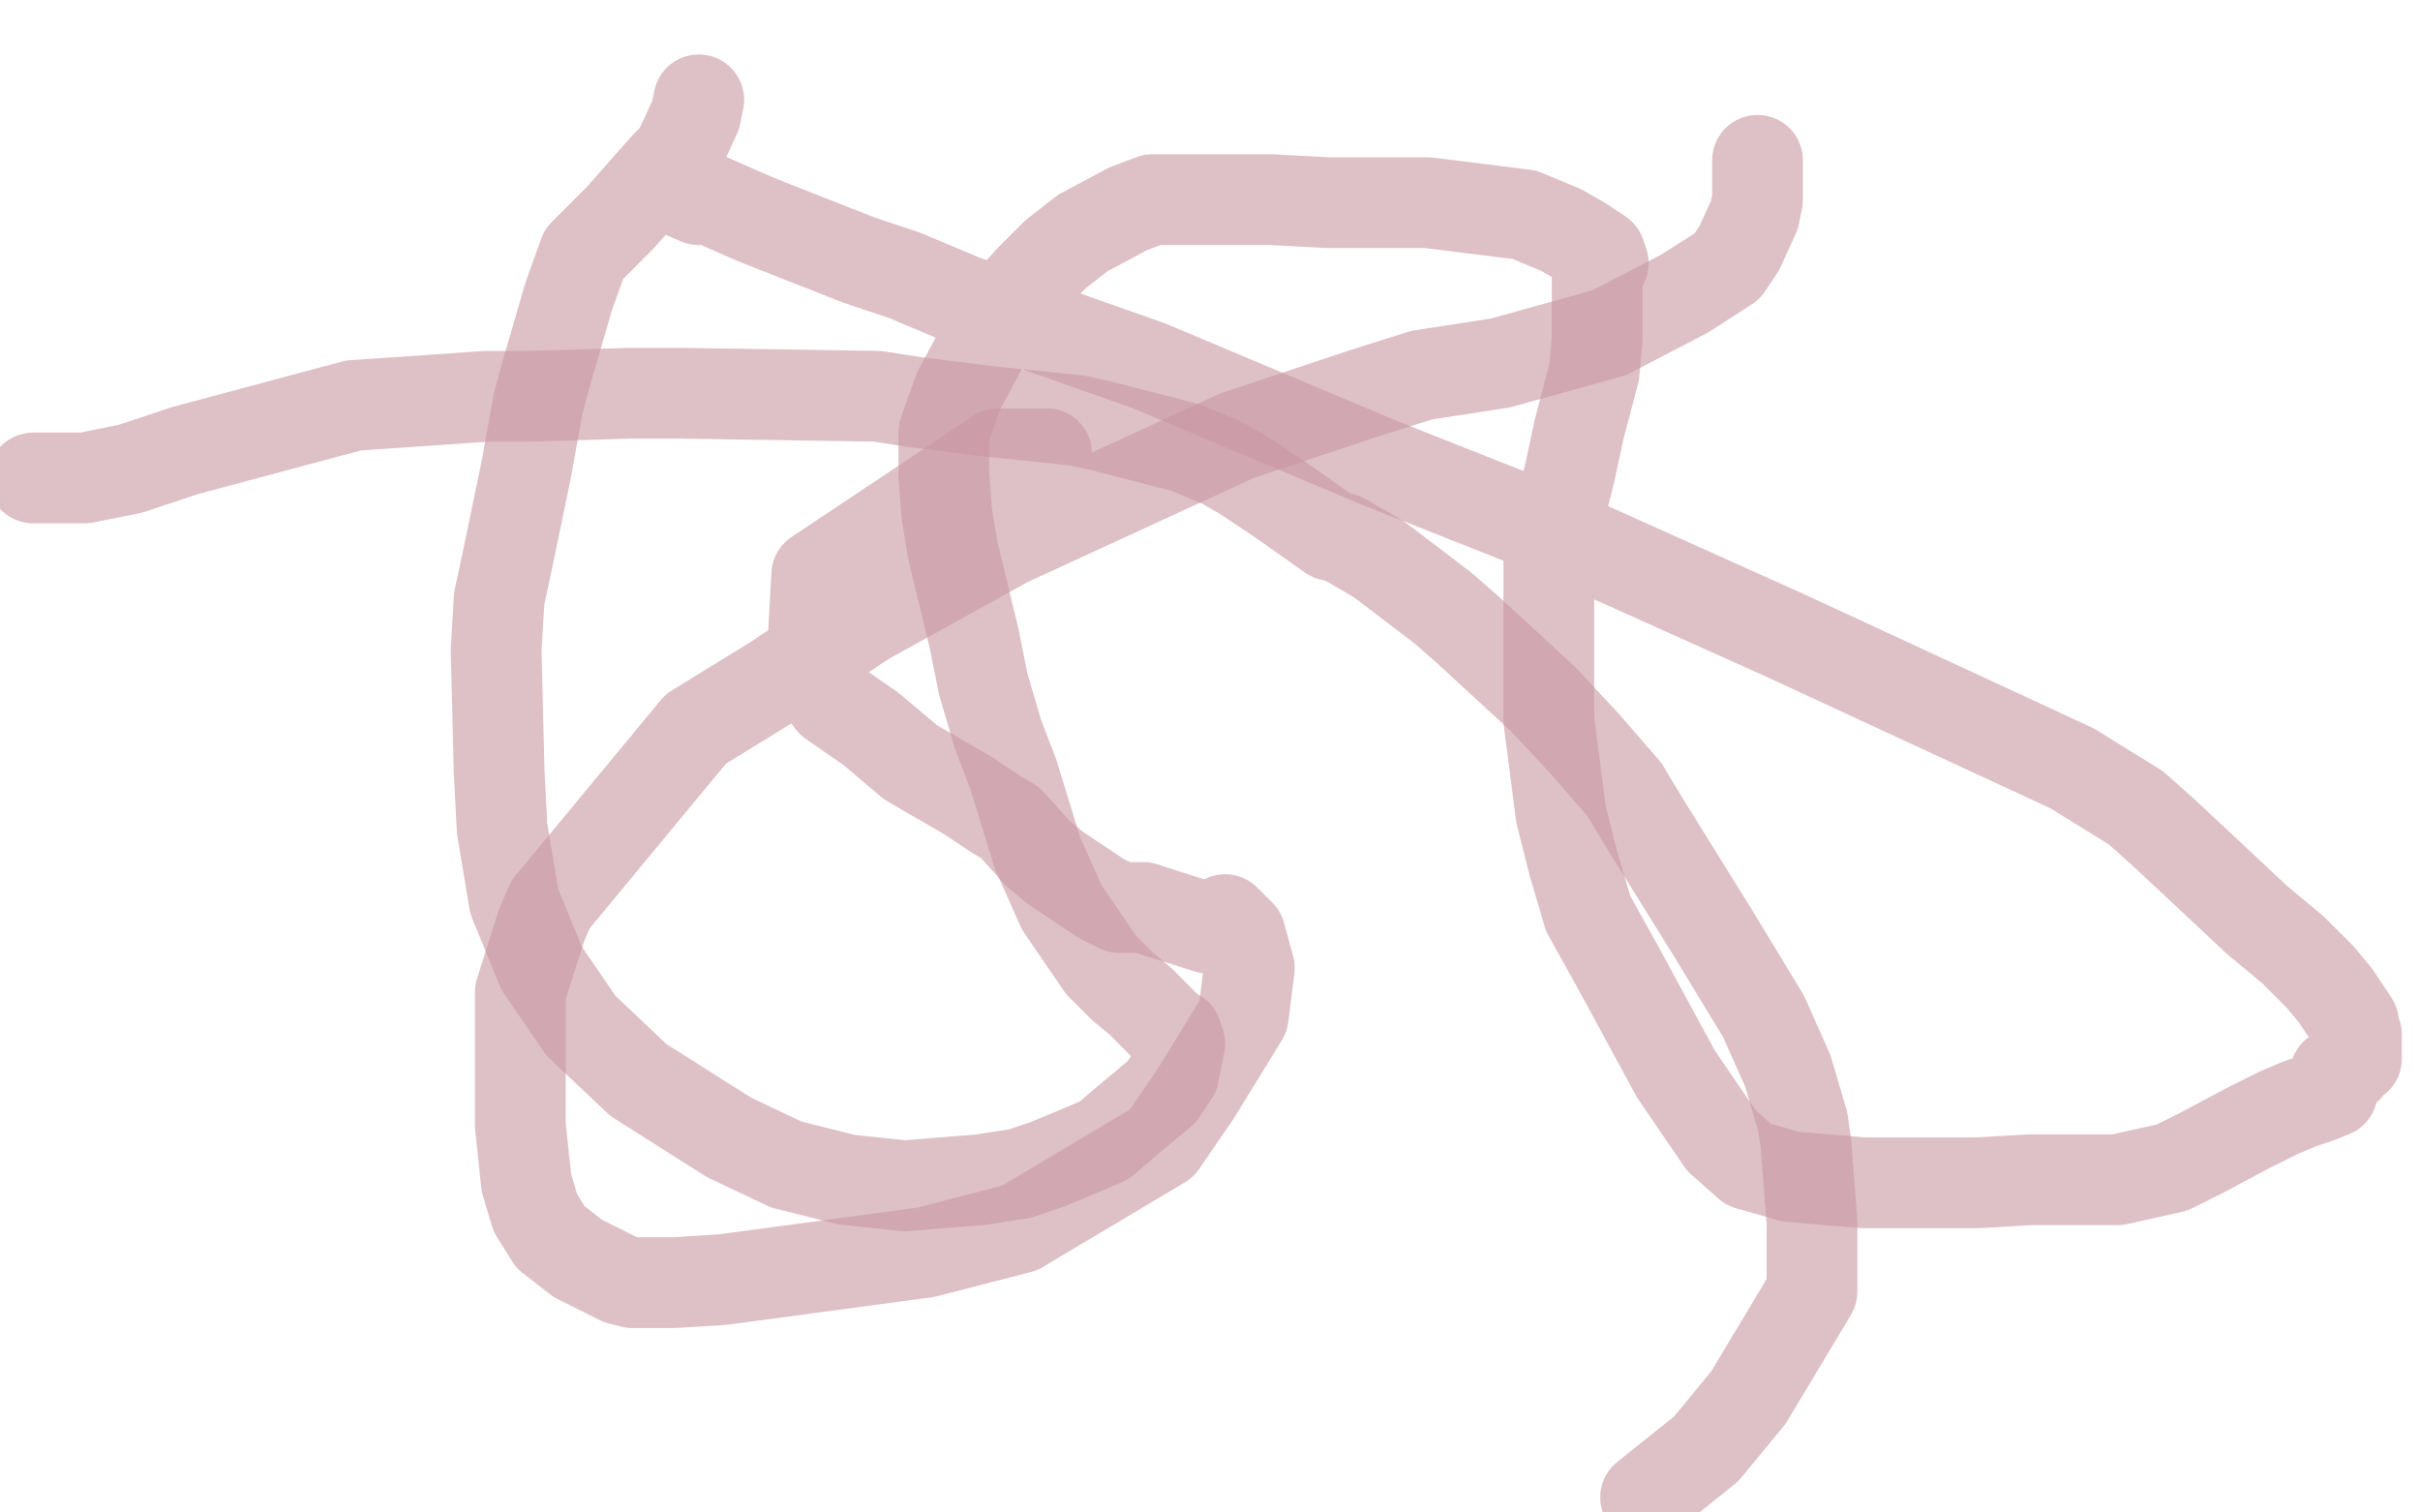
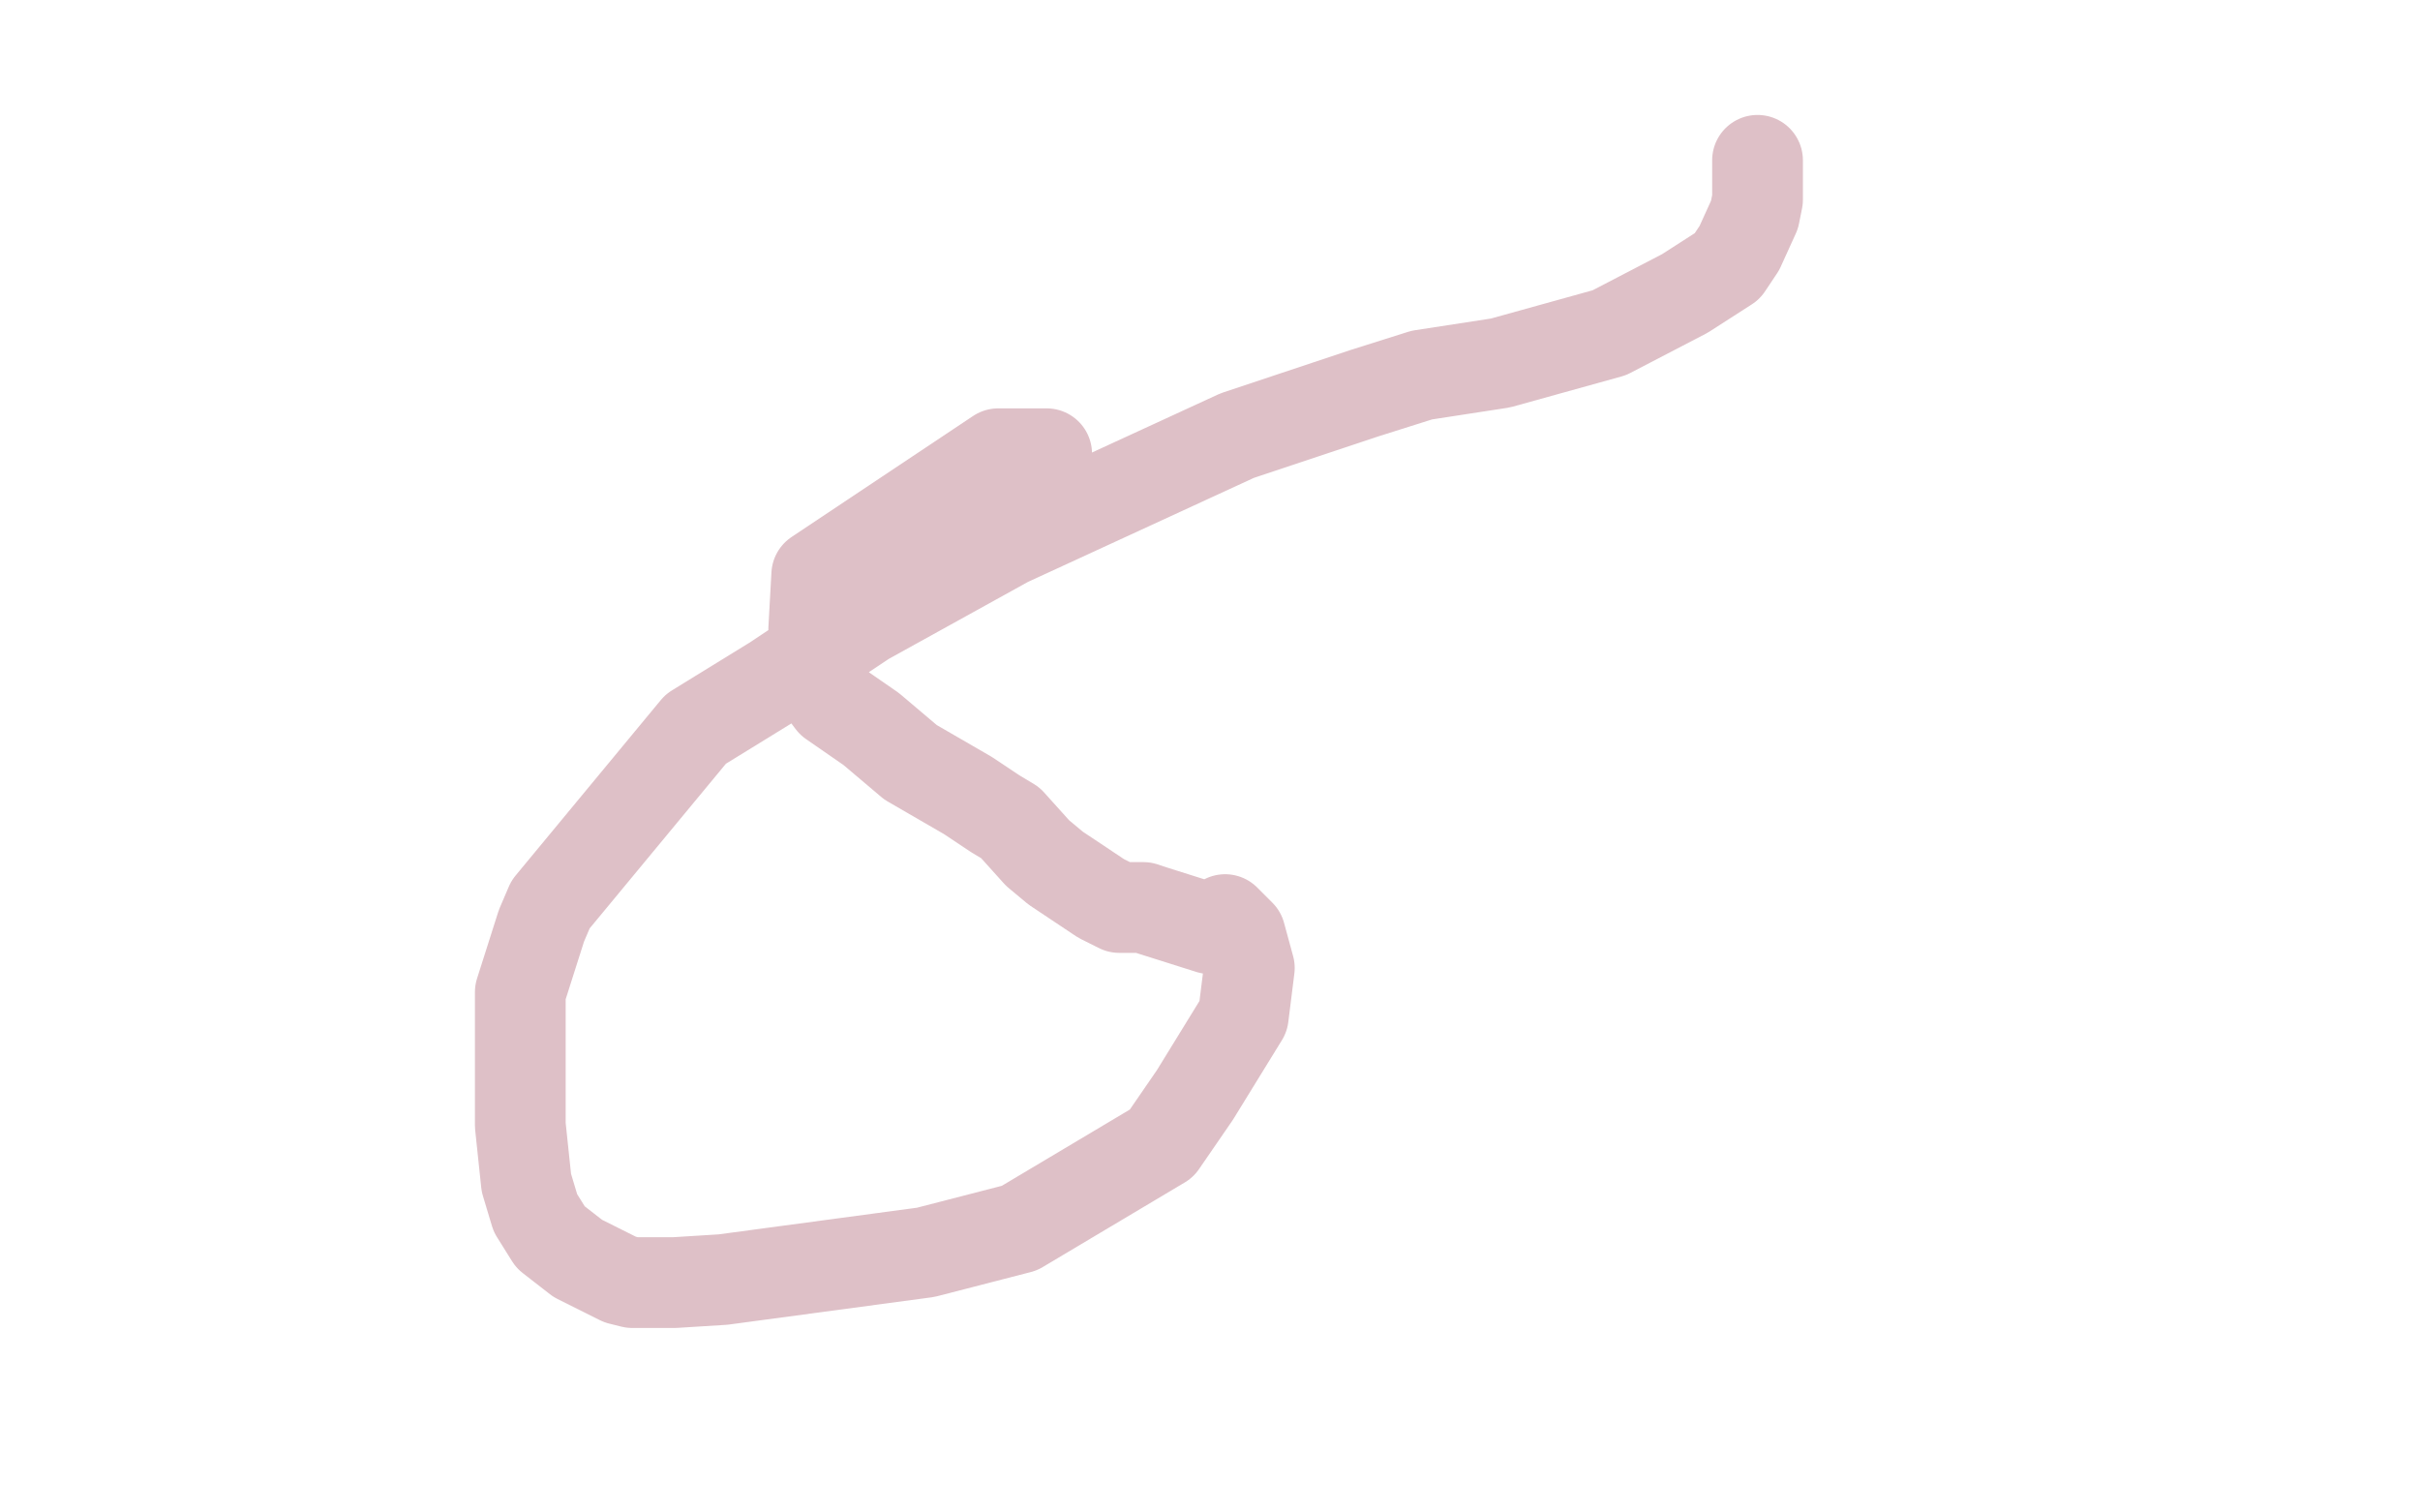
<svg xmlns="http://www.w3.org/2000/svg" width="800" height="500" version="1.1" style="stroke-antialiasing: false">
  <desc>This SVG has been created on https://colorillo.com/</desc>
  <rect x="0" y="0" width="800" height="500" style="fill: rgb(255,255,255); stroke-width:0" />
  <polyline points="346,150 344,150 344,150 336,150 336,150 330,150 330,150 270,190 269,208 269,215 270,222 272,228 275,232 288,241 301,252 320,263 329,269 334,272 343,282 349,287 355,291 364,297 370,300 378,300 381,301 400,307 405,304 410,309 413,320 411,336 395,362 384,378 337,406 306,414 239,423 223,424 209,424 205,423 191,416 182,409 177,401 174,391 172,372 172,359 172,347 172,328 179,306 182,299 230,241 256,225 286,205 333,179 409,144 451,130 470,124 496,120 532,110 557,97 571,88 575,82 580,71 581,66 581,61 581,57 581,53" style="fill: none; stroke: #c897a2; stroke-width: 30; stroke-linejoin: round; stroke-linecap: round; stroke-antialiasing: false; stroke-antialias: 0; opacity: 0.6" />
-   <polyline points="217,59 217,60 217,60 222,62 222,62 224,63 224,63 231,66 231,66 235,66 235,66 244,70 244,70 251,73 251,73 284,86 284,86 299,91 318,99 332,104 363,115 380,121 456,153 499,170 521,179 590,210 685,254 706,267 715,275 730,289 746,304 758,314 767,323 772,329 778,338 778,340 779,342 779,343 779,344 779,346 779,347 779,348 779,349 779,350 778,350 777,351 776,353 772,355 771,361 766,363 760,365 753,368 743,373 728,381 718,386 700,390 671,390 654,391 635,391 616,391 592,389 578,385 569,377 554,355 535,320 525,302 520,285 516,269 512,238 512,219 512,191 512,184 519,156 522,142 527,123 528,112 528,94 528,90 530,87 529,84 523,80 516,76 504,71 472,67 458,67 439,67 420,66 410,66 400,66 391,66 384,66 381,66 373,69 358,77 349,84 341,92 331,103 317,129 312,143 312,157 313,170 315,182 322,211 325,226 330,243 335,256 343,282 347,291 351,300 364,319 371,326 377,331 387,341 389,342 390,345 388,355 384,361 372,371 365,377 358,380 346,385 337,388 324,390 299,392 280,390 260,385 241,376 211,357 192,339 179,320 170,298 166,274 165,255 164,215 165,198 168,184 174,155 178,133 181,122 188,98 193,84 200,77 205,72 220,55 224,51 230,38 231,33" style="fill: none; stroke: #c897a2; stroke-width: 30; stroke-linejoin: round; stroke-linecap: round; stroke-antialiasing: false; stroke-antialias: 0; opacity: 0.6" />
-   <polyline points="11,158 12,158 12,158 13,158 13,158 19,158 19,158 21,158 21,158 28,158 28,158 43,155 43,155 61,149 117,134 132,133 161,131 175,131 208,130 225,130 290,131 303,133 327,136 356,139 365,141 392,148 404,153 411,157 423,165 440,177 444,178 456,185 477,201 485,208 510,231 524,246 537,261 543,271 566,308 583,336 591,354 596,371 597,378 599,404 599,419 599,427 578,462 564,479 544,495" style="fill: none; stroke: #c897a2; stroke-width: 30; stroke-linejoin: round; stroke-linecap: round; stroke-antialiasing: false; stroke-antialias: 0; opacity: 0.6" />
</svg>